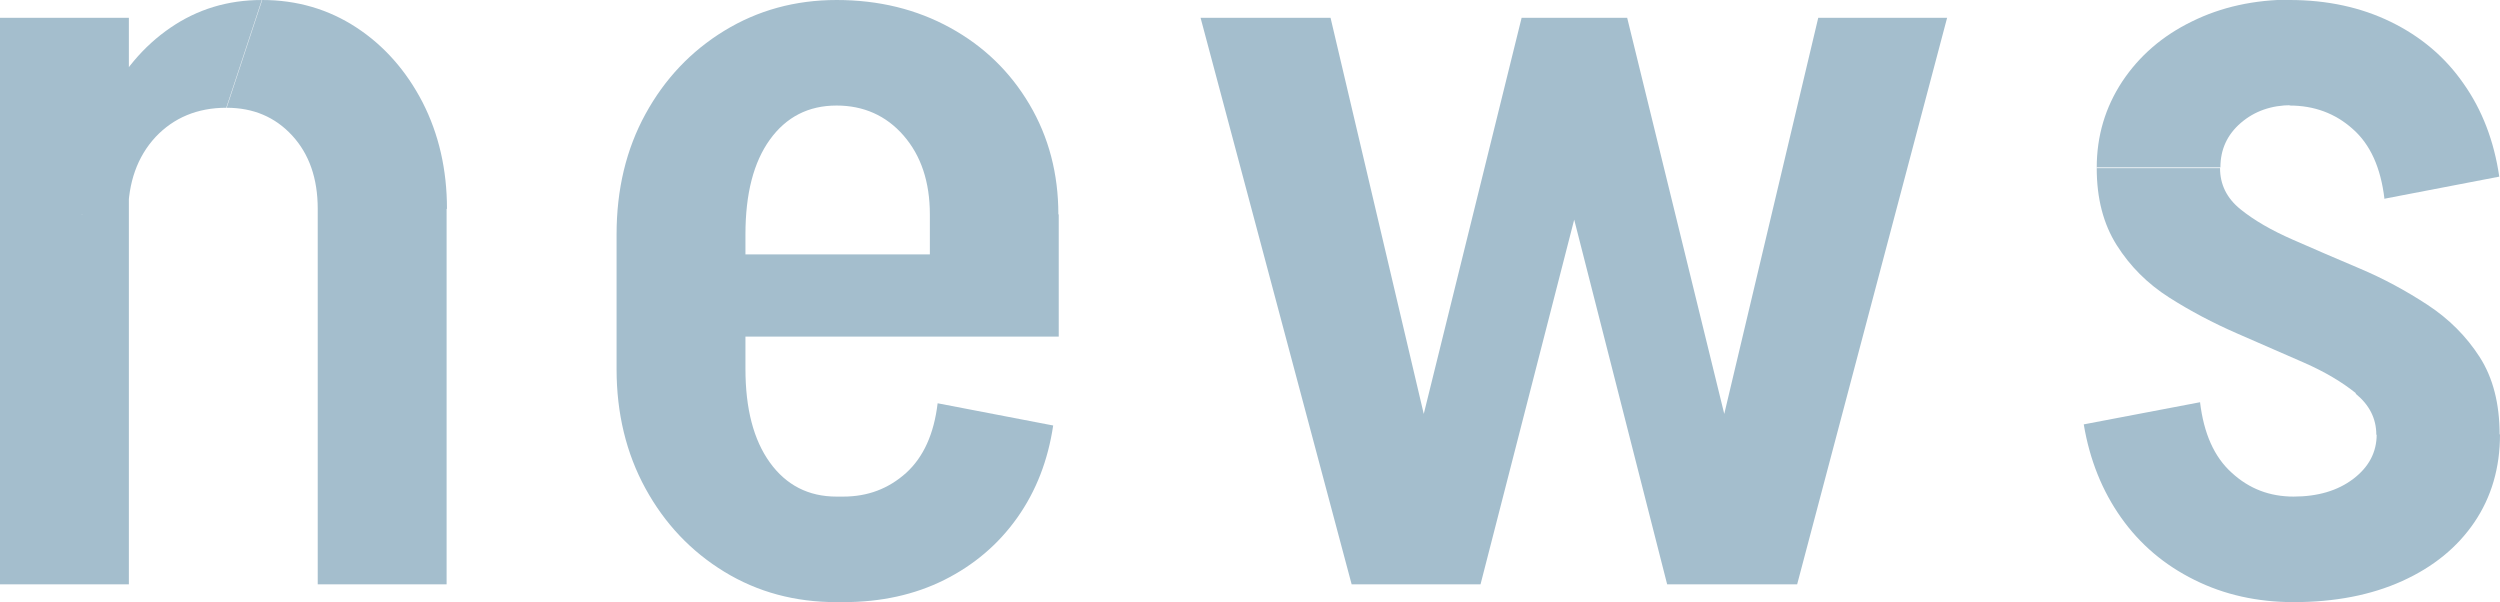
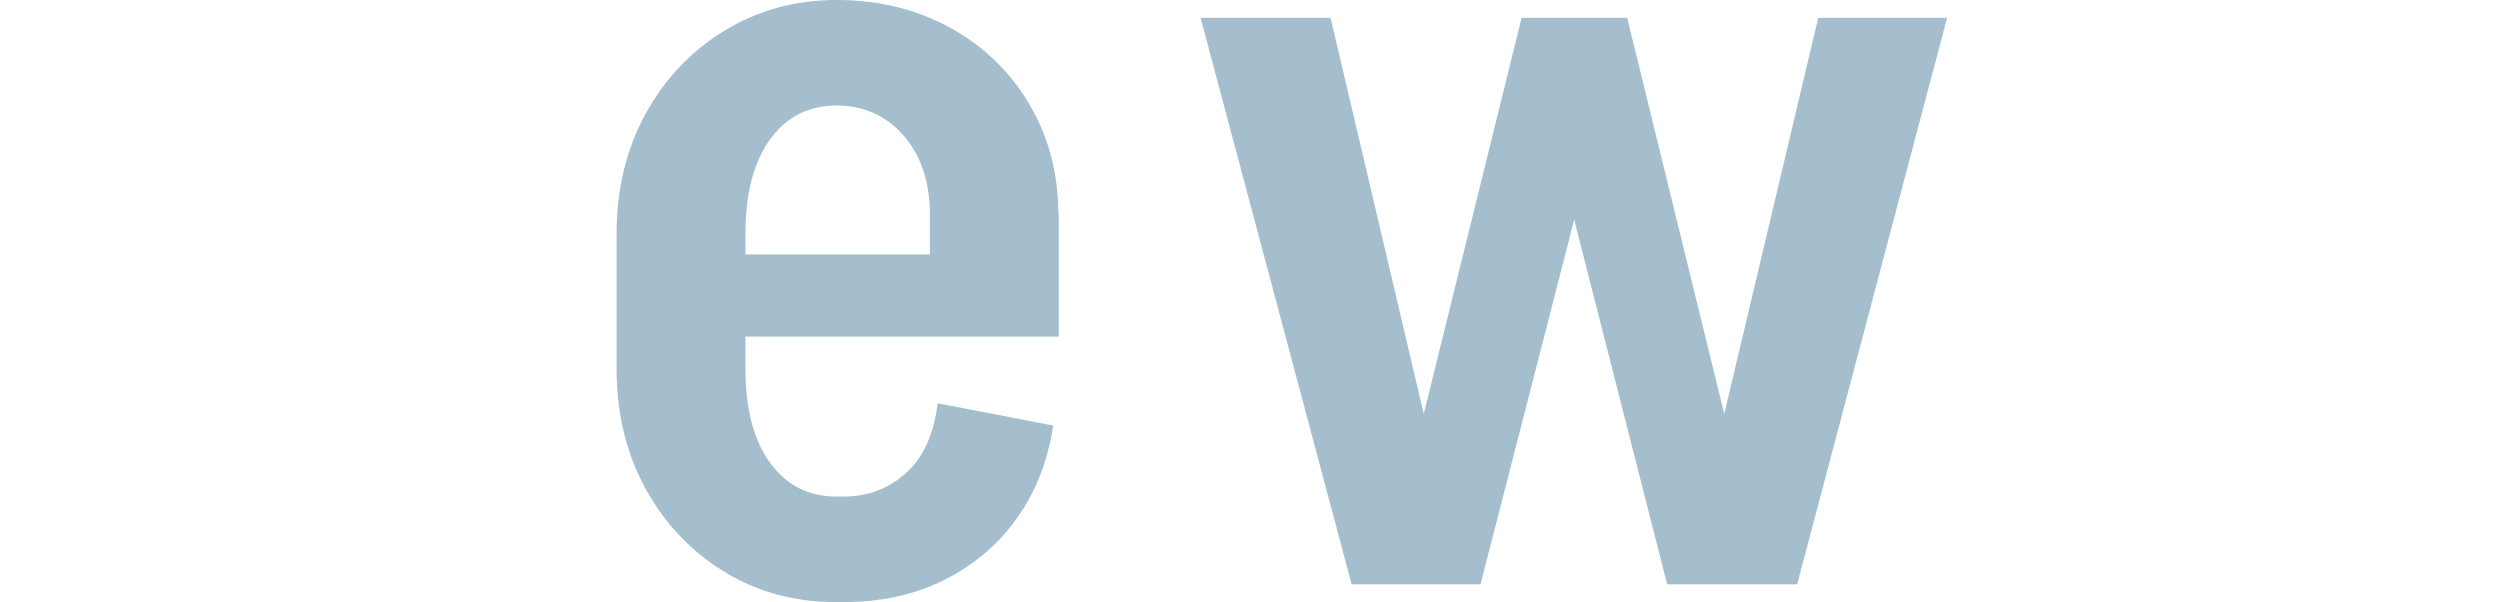
<svg xmlns="http://www.w3.org/2000/svg" id="_图层_2" data-name="图层 2" viewBox="0 0 67.51 16.26">
  <defs>
    <style>
      .cls-1 {
        fill: #a4becd;
      }
    </style>
  </defs>
  <g id="_編集モード" data-name="編集モード">
    <g>
-       <path class="cls-1" d="M0,15.78V.48h3.48v15.3H0ZM2.22,5.79c0-1.1.21-2.09.64-2.97.43-.88,1.01-1.57,1.74-2.07s1.55-.75,2.47-.75l-.96,2.91c-.78,0-1.42.27-1.91.79-.49.53-.74,1.23-.74,2.08h-1.26ZM8.58,5.64c0-.82-.23-1.48-.69-1.98-.46-.5-1.05-.75-1.77-.75l.96-2.91c.94,0,1.79.25,2.54.74.75.49,1.35,1.17,1.79,2.02.44.86.66,1.82.66,2.88h-3.48ZM8.58,15.78V5.64h3.48v10.14h-3.48Z" />
      <path class="cls-1" d="M16.65,6.33c0-1.22.26-2.3.78-3.25.52-.95,1.23-1.7,2.13-2.25.9-.55,1.91-.83,3.03-.83v2.85c-.76,0-1.36.31-1.8.92-.44.61-.66,1.46-.66,2.56h-3.48ZM16.65,9.96v-3.66h3.48v3.66h-3.48ZM16.65,9.96h3.48c0,1.08.22,1.92.66,2.53s1.04.92,1.8.92v2.85c-1.12,0-2.13-.27-3.03-.82-.9-.55-1.61-1.3-2.13-2.25-.52-.95-.78-2.03-.78-3.22ZM18.18,9.09v-2.22h10.41v2.22h-10.41ZM28.59,5.79h-3.48c0-.88-.24-1.59-.71-2.13-.47-.54-1.08-.81-1.81-.81V0c1.14,0,2.16.25,3.07.75s1.62,1.19,2.14,2.07c.52.88.78,1.87.78,2.97ZM22.59,16.26v-2.85h.21v2.85h-.21ZM25.32,10.89l3.12.6c-.14.94-.46,1.77-.97,2.49-.51.72-1.17,1.28-1.97,1.68s-1.71.6-2.73.6v-2.85c.66,0,1.22-.21,1.7-.64.47-.43.75-1.05.85-1.88ZM25.11,6.87v-1.08h3.48v1.08h-3.48Z" />
      <path class="cls-1" d="M36.5,15.78L32.42.48h3.51l3.6,15.3h-3.03ZM37.31,15.78L41.09.48h2.82l-3.93,15.3h-2.67ZM45.02,15.78L41.12.48h2.82l3.75,15.3h-2.67ZM45.47,15.78L49.1.48h3.48l-4.05,15.3h-3.06Z" />
-       <path class="cls-1" d="M59.41,10.86c.1.84.38,1.48.86,1.91.47.43,1.02.64,1.67.64v2.85c-.98,0-1.88-.2-2.68-.6-.81-.4-1.47-.96-1.98-1.68-.51-.72-.85-1.56-1.01-2.52l3.15-.6ZM56.62,4.53c0-.86.23-1.63.69-2.33.46-.69,1.08-1.23,1.88-1.62.79-.39,1.68-.59,2.69-.59v2.85c-.54,0-1,.16-1.37.48-.37.32-.55.72-.55,1.2h-3.33ZM63.62,10.62c-.37-.3-.84-.58-1.41-.83-.57-.25-1.17-.51-1.81-.79-.64-.28-1.25-.6-1.83-.97s-1.05-.84-1.41-1.41c-.36-.57-.54-1.26-.54-2.08h3.33c0,.44.18.81.55,1.11.37.3.84.57,1.41.82.57.25,1.17.51,1.81.78.64.27,1.25.6,1.83.98s1.05.85,1.41,1.41c.36.56.54,1.26.54,2.1h-3.33c0-.44-.19-.81-.56-1.11ZM64.39,5.37c-.1-.84-.38-1.47-.86-1.89-.47-.42-1.04-.63-1.7-.63V0c1.02,0,1.93.2,2.73.59.8.39,1.46.94,1.96,1.66.51.72.83,1.56.97,2.52l-3.12.6ZM61.93,16.26v-2.85c.66,0,1.2-.16,1.62-.48.42-.32.63-.72.63-1.2h3.33c0,.9-.23,1.69-.69,2.37-.46.68-1.11,1.21-1.95,1.59-.84.38-1.82.57-2.94.57Z" />
    </g>
  </g>
</svg>